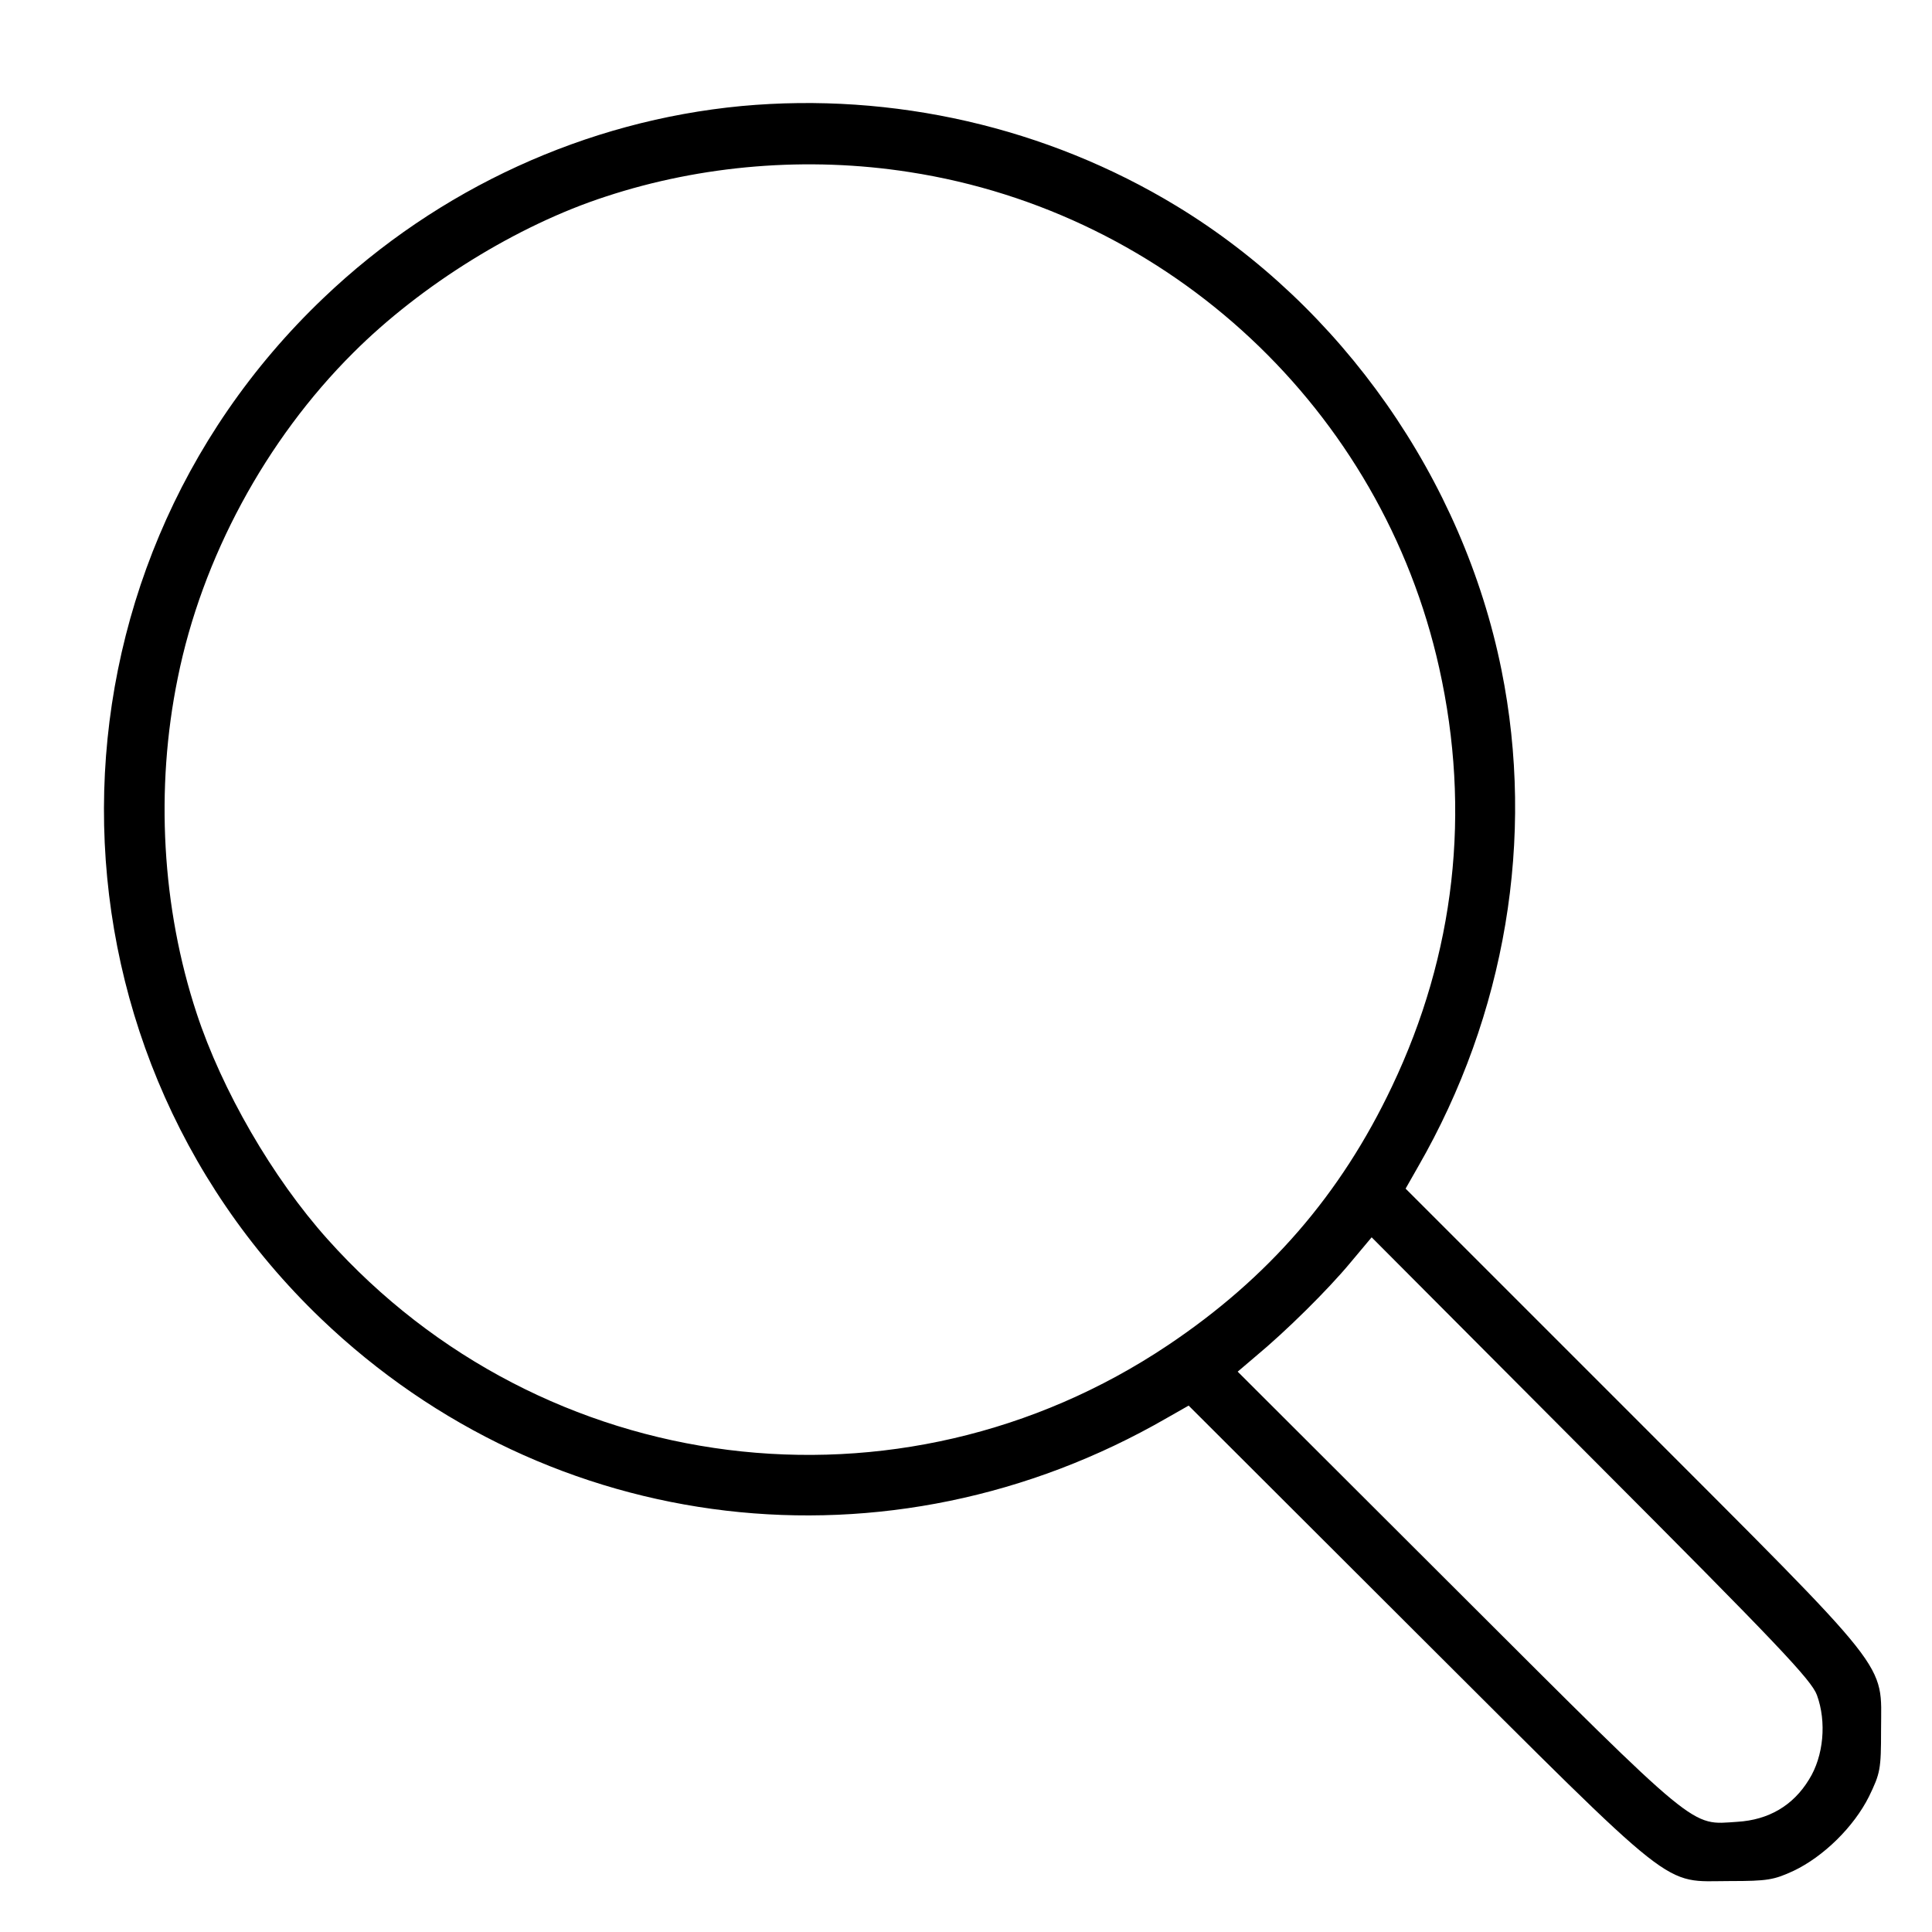
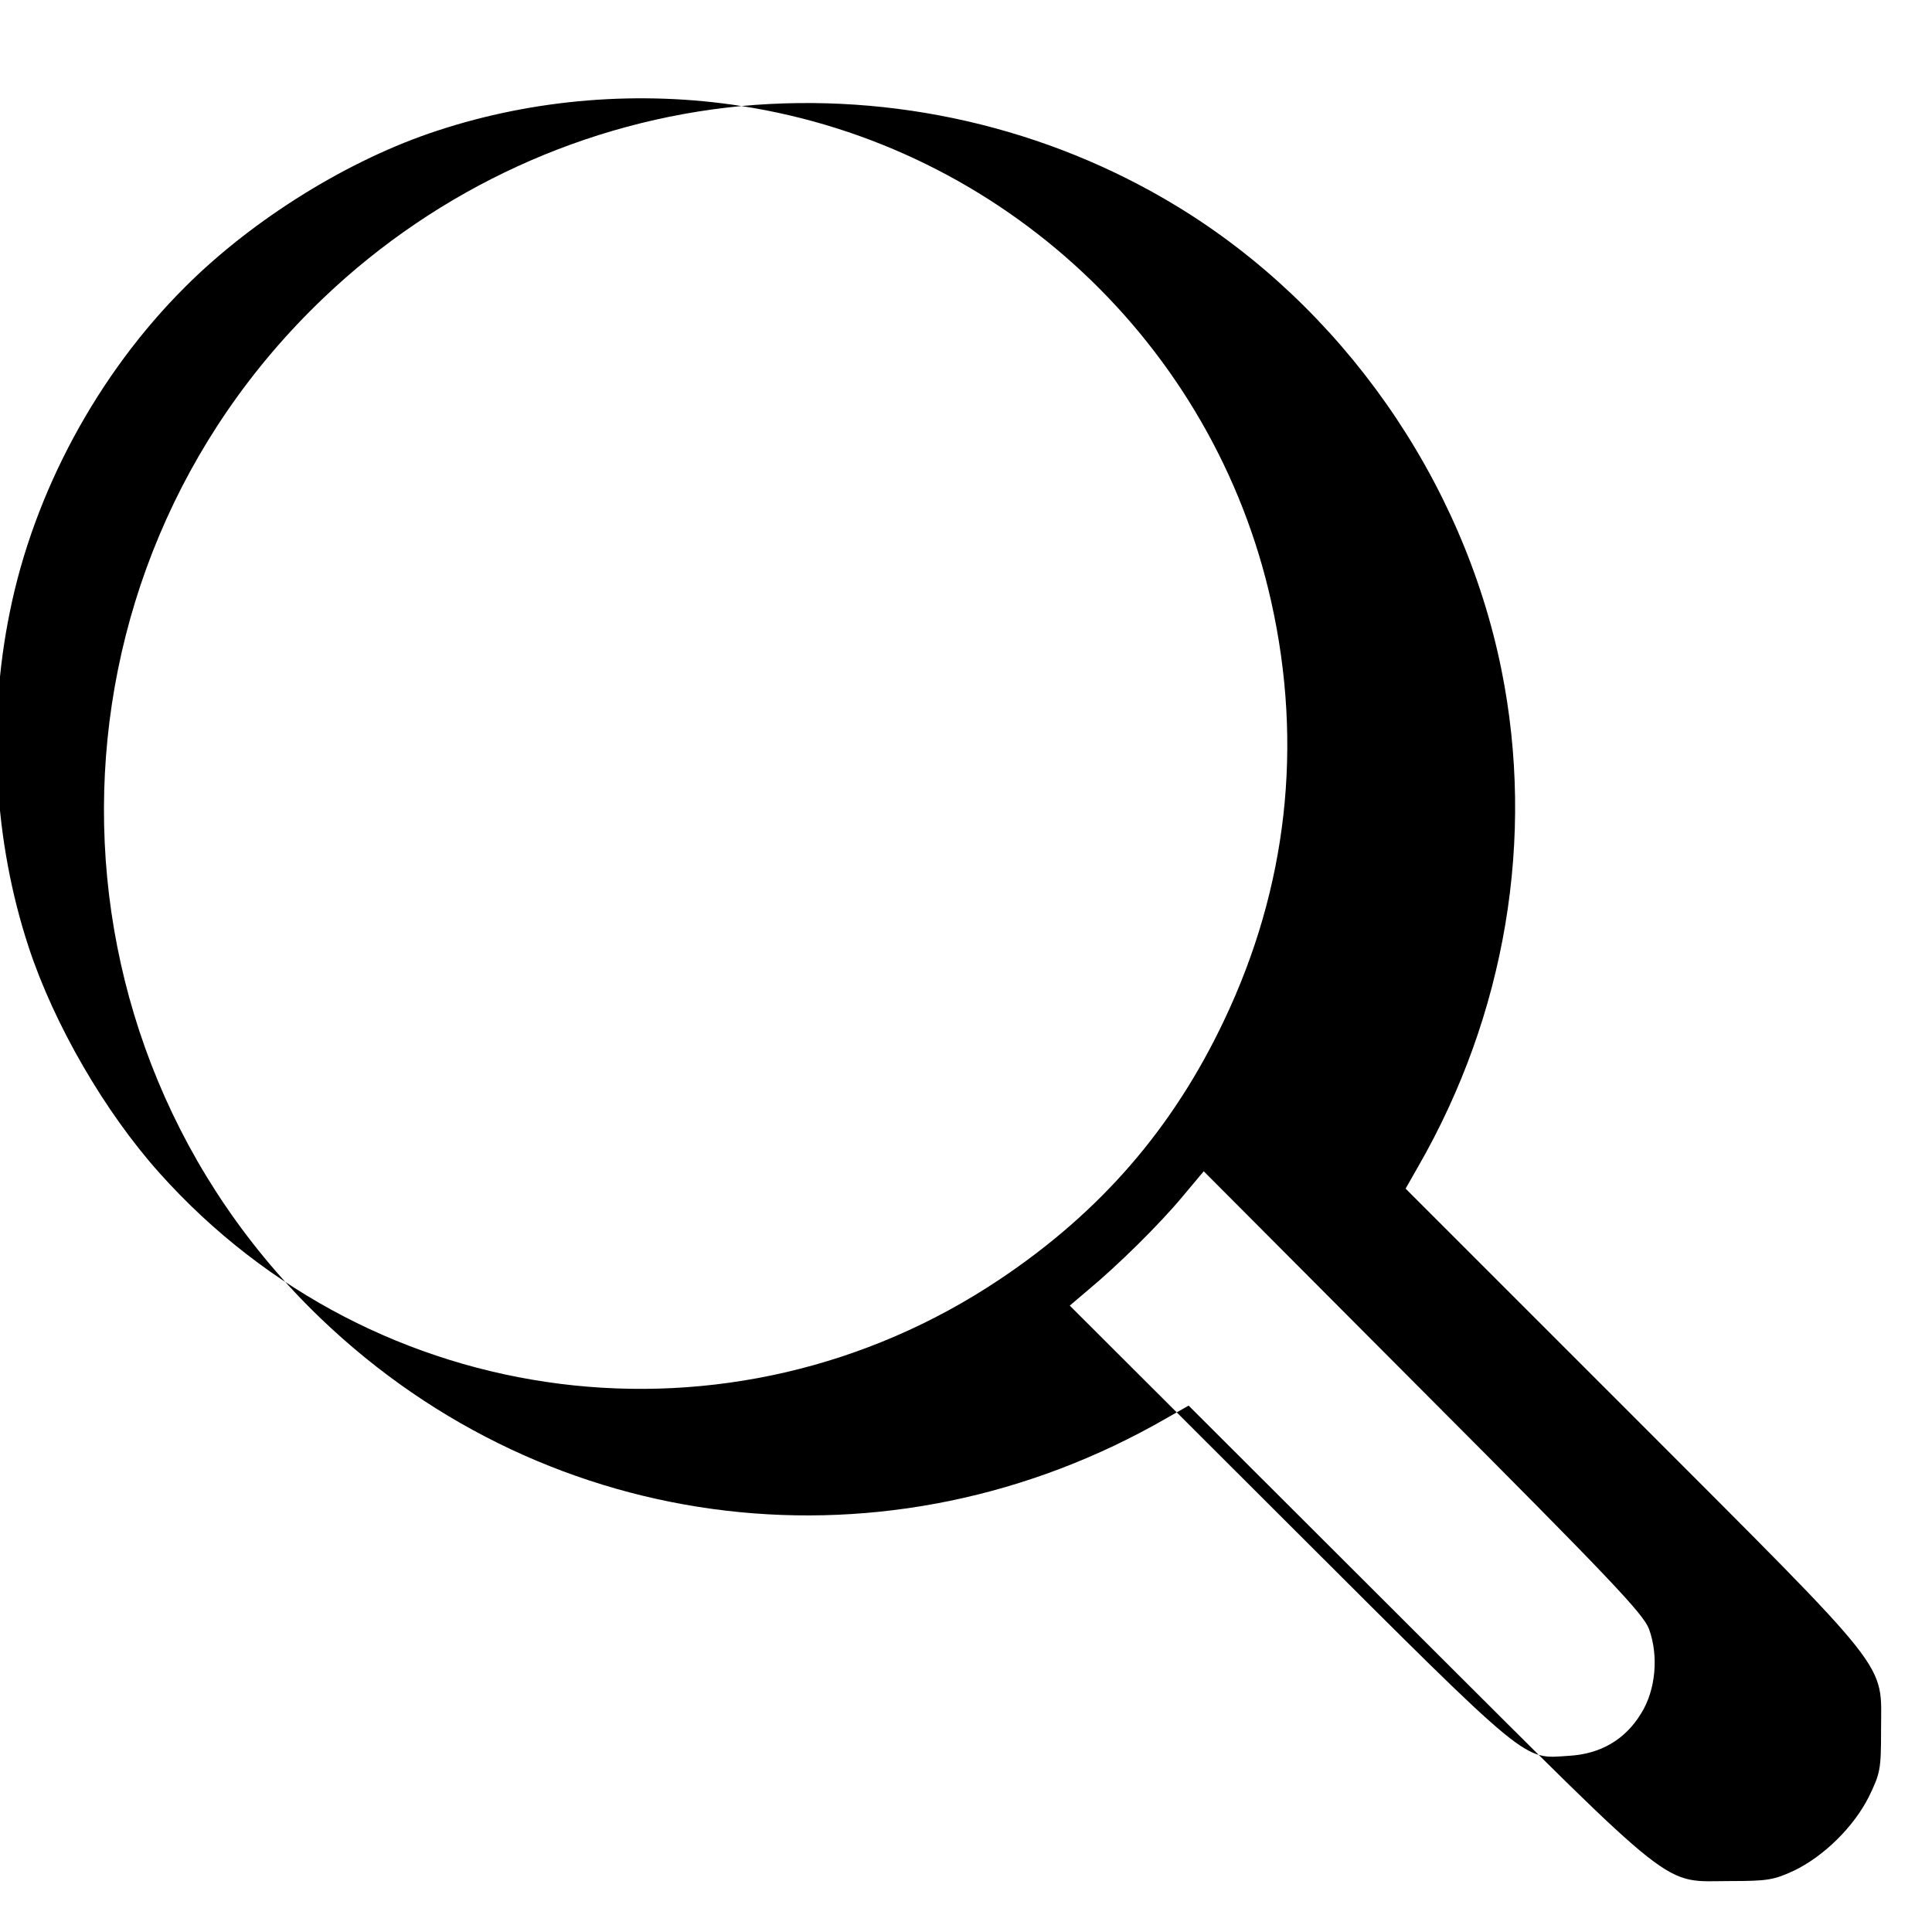
<svg xmlns="http://www.w3.org/2000/svg" version="1.0" width="512pt" height="512pt" viewBox="0 0 512 512" preserveAspectRatio="xMidYMid meet">
  <g transform="translate(0,512) scale(0.1,-0.1)" fill="#000000" stroke="none">
-     <path d="M1965 4839 c-411 -39 -803 -218 -1107 -508 -774 -737 -777 -1968 -7 -2706 607 -581 1506 -687 2241 -263 l58 33 607 -606 c700 -698 645 -654 828 -654 99 0 116 3 168 27 80 38 160 117 200 197 30 62 32 72 32 176 0 185 40 134 -658 833 l-602 602 33 58 c232 403 311 871 221 1317 -102 505 -423 963 -861 1229 -344 209 -751 302 -1153 265z m445 -175 c692 -107 1252 -631 1404 -1314 85 -381 42 -758 -125 -1109 -136 -287 -328 -508 -594 -686 -711 -476 -1656 -357 -2227 281 -146 163 -280 395 -347 599 -92 279 -110 595 -50 888 64 318 233 631 465 862 180 180 435 338 669 414 255 84 536 107 805 65z m2405 -4036 c26 -71 18 -162 -21 -224 -42 -69 -107 -107 -190 -112 -125 -8 -95 -34 -742 612 l-582 581 47 40 c82 68 192 177 251 248 l57 68 581 -583 c498 -499 584 -590 599 -630z" />
+     <path d="M1965 4839 c-411 -39 -803 -218 -1107 -508 -774 -737 -777 -1968 -7 -2706 607 -581 1506 -687 2241 -263 l58 33 607 -606 c700 -698 645 -654 828 -654 99 0 116 3 168 27 80 38 160 117 200 197 30 62 32 72 32 176 0 185 40 134 -658 833 l-602 602 33 58 c232 403 311 871 221 1317 -102 505 -423 963 -861 1229 -344 209 -751 302 -1153 265z c692 -107 1252 -631 1404 -1314 85 -381 42 -758 -125 -1109 -136 -287 -328 -508 -594 -686 -711 -476 -1656 -357 -2227 281 -146 163 -280 395 -347 599 -92 279 -110 595 -50 888 64 318 233 631 465 862 180 180 435 338 669 414 255 84 536 107 805 65z m2405 -4036 c26 -71 18 -162 -21 -224 -42 -69 -107 -107 -190 -112 -125 -8 -95 -34 -742 612 l-582 581 47 40 c82 68 192 177 251 248 l57 68 581 -583 c498 -499 584 -590 599 -630z" />
  </g>
</svg>